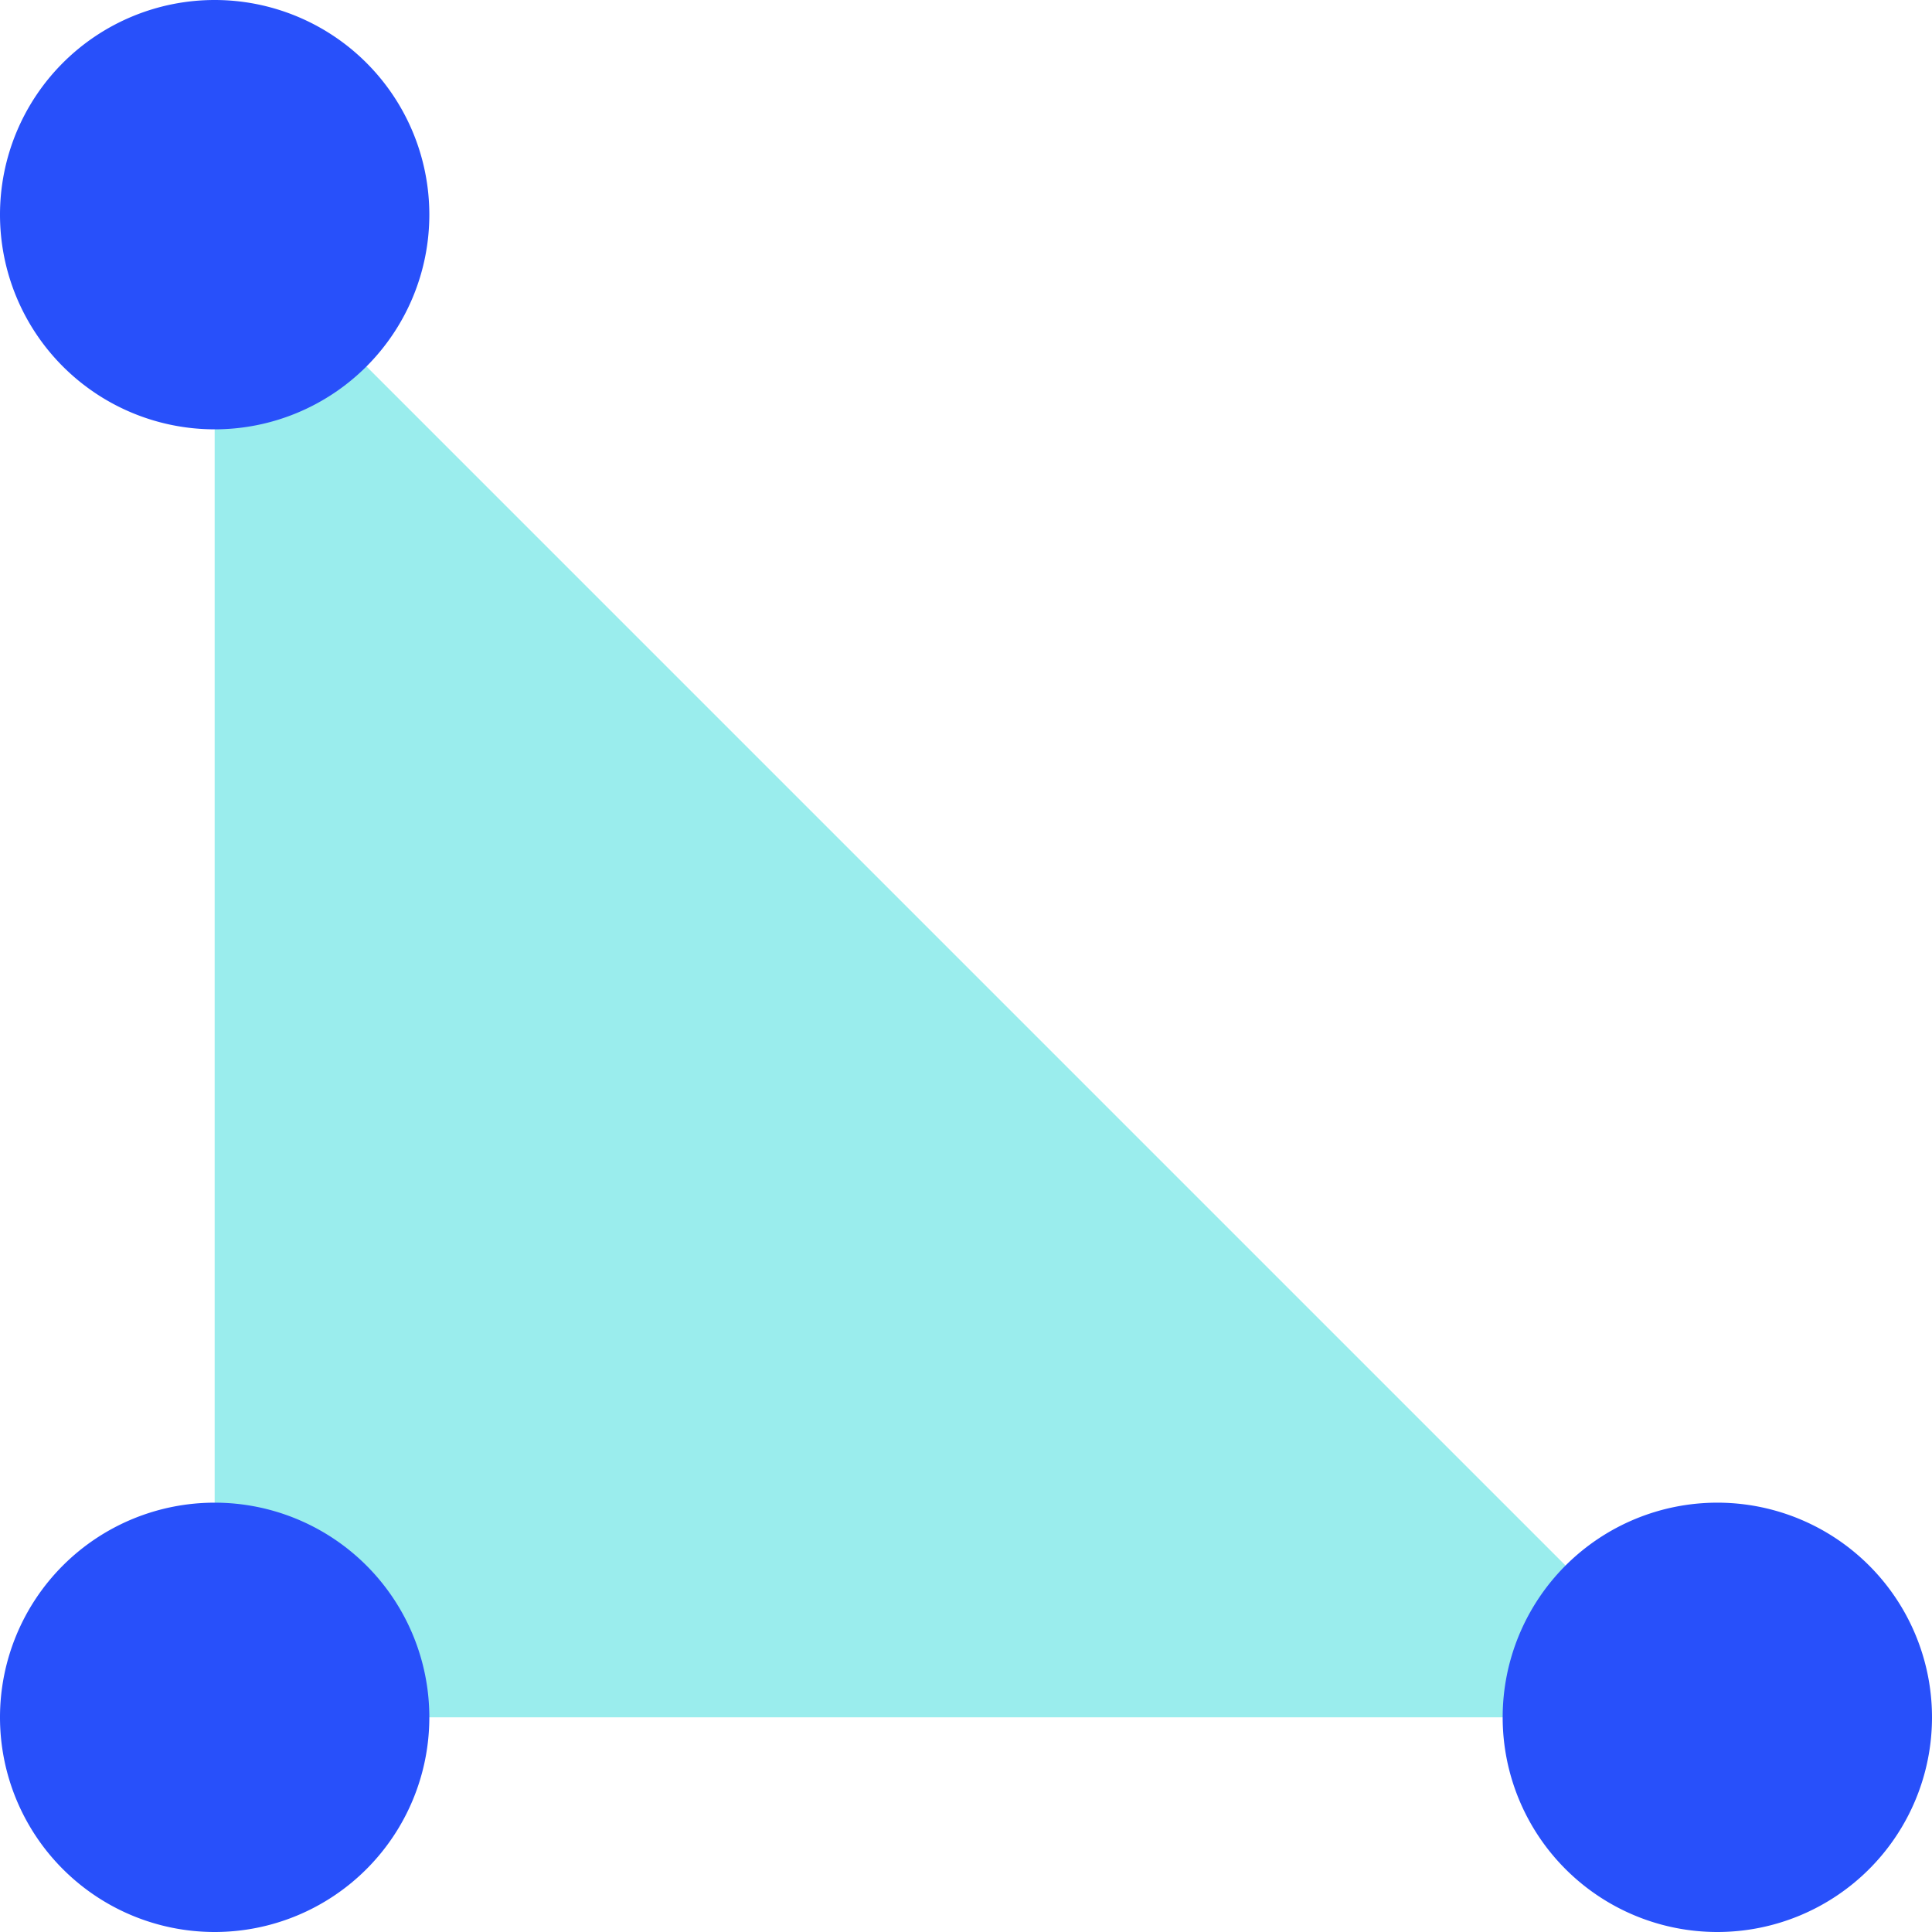
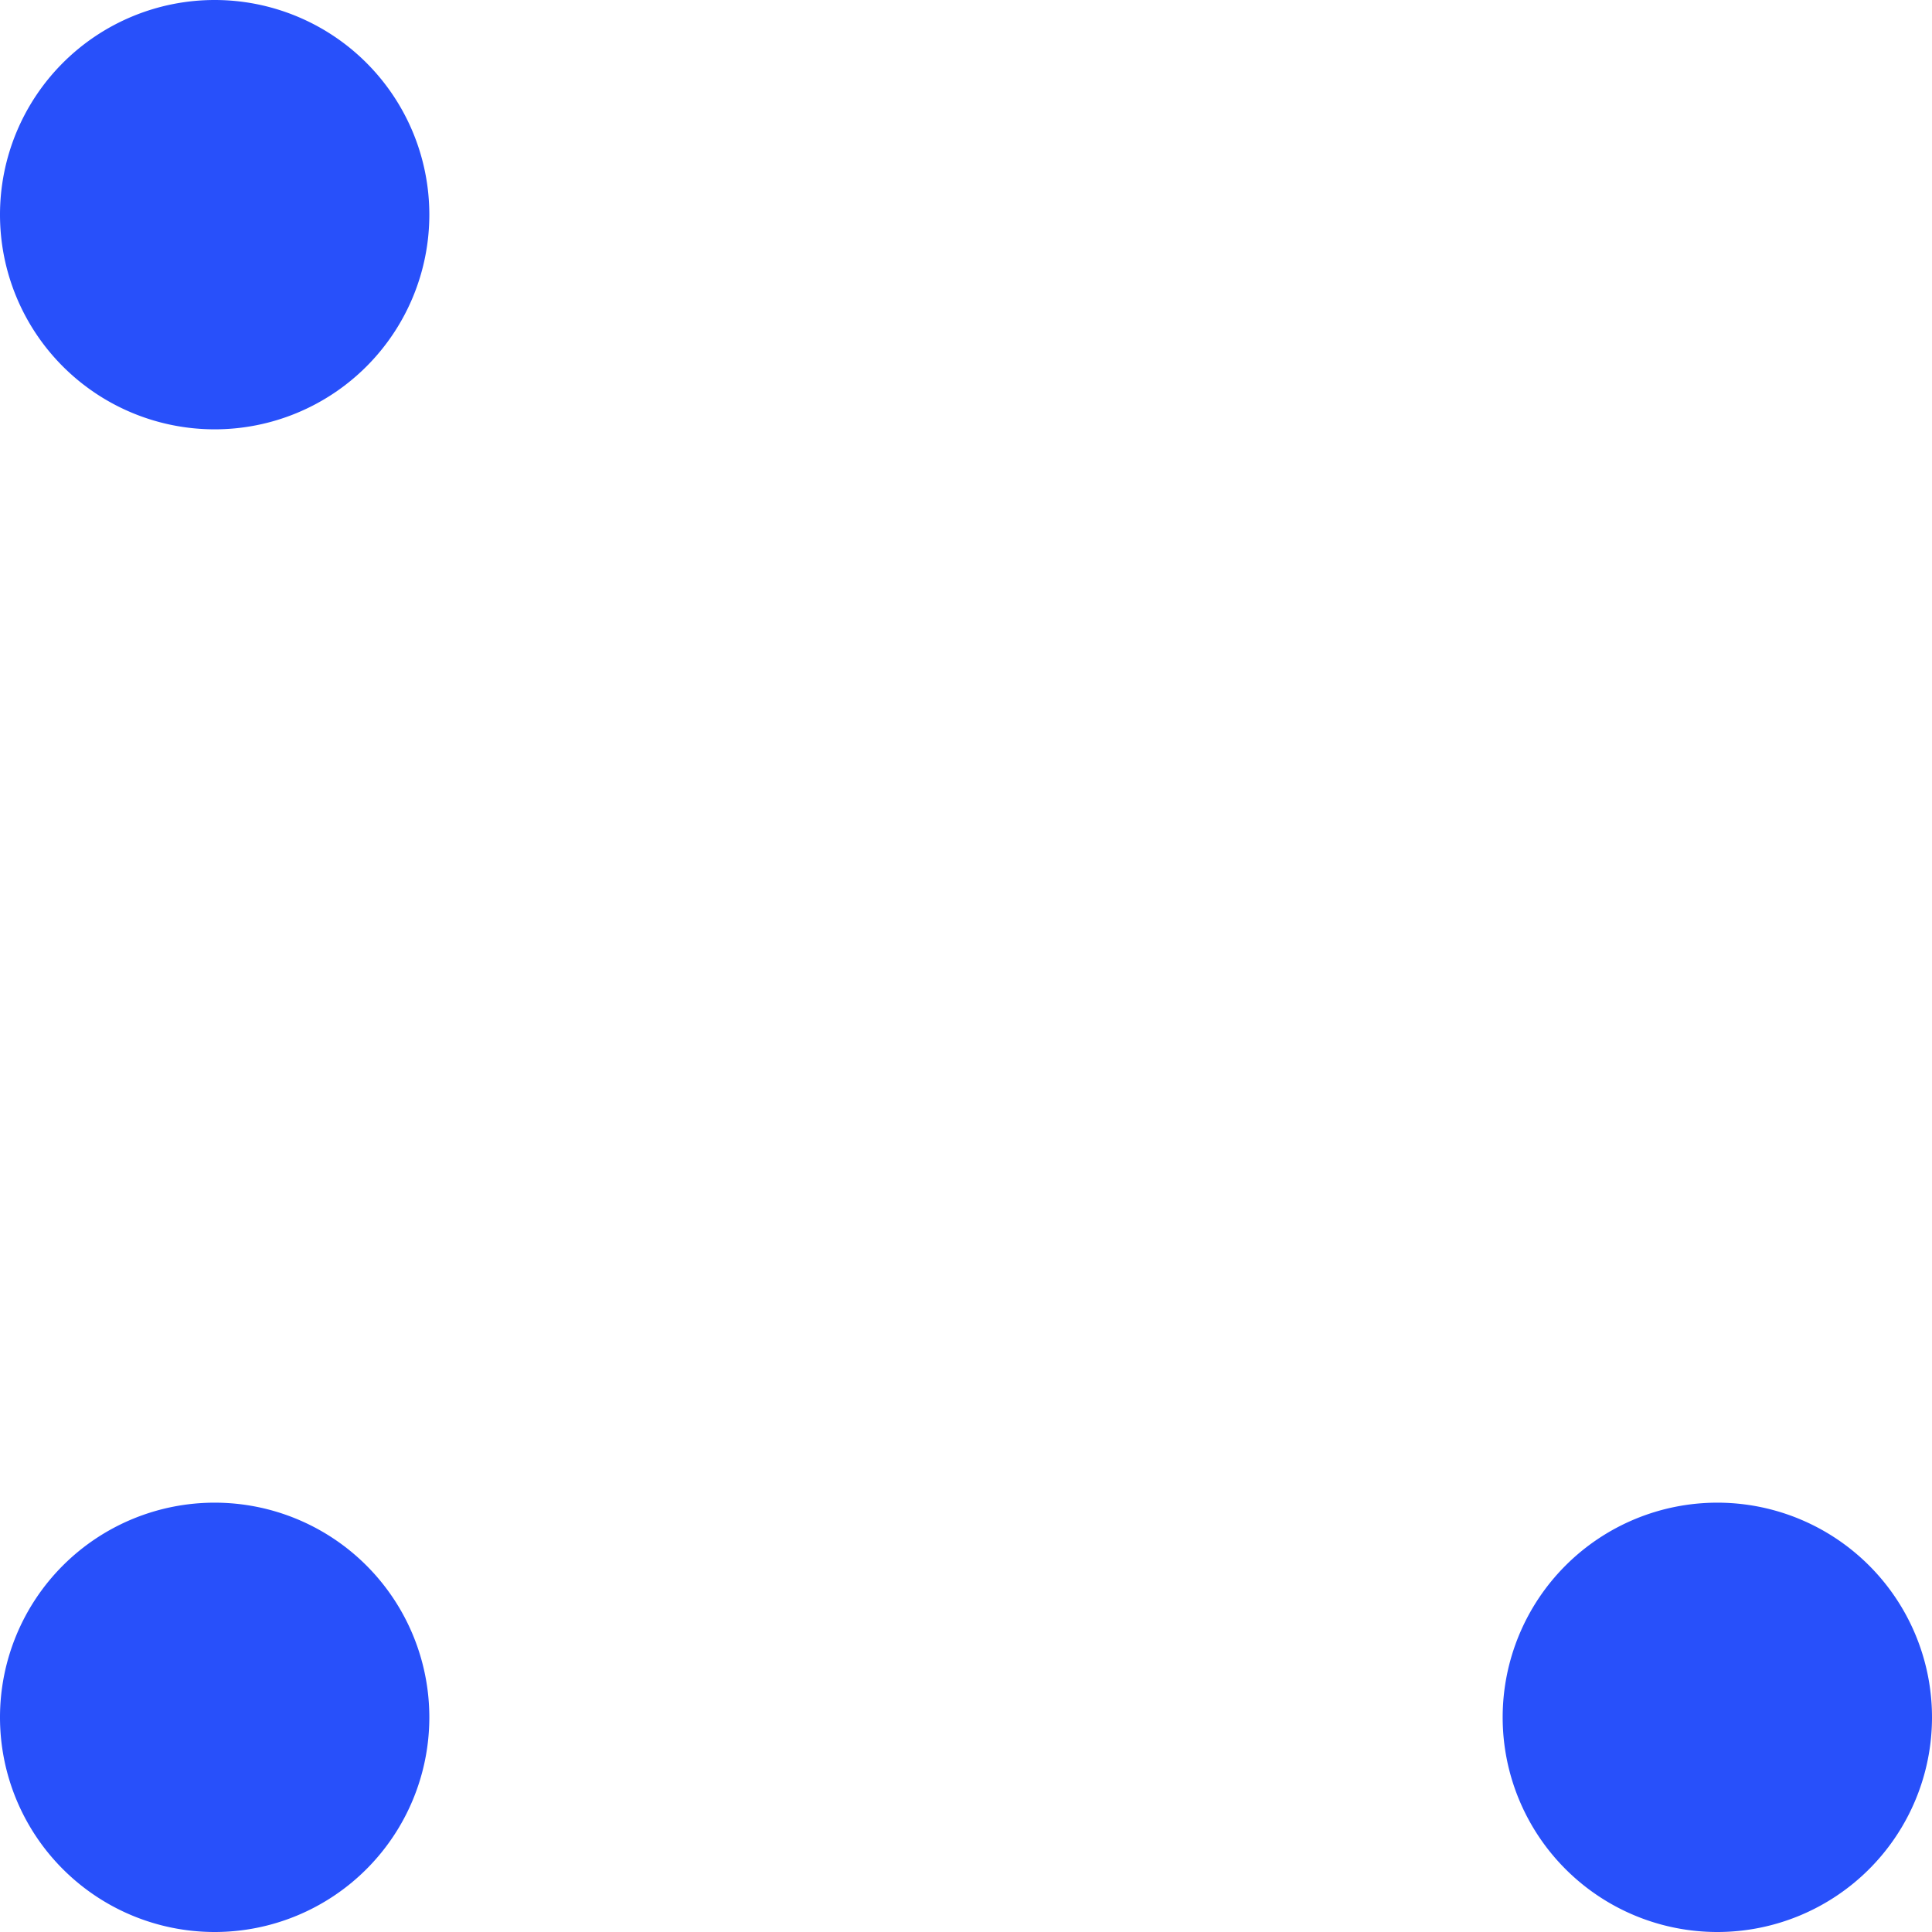
<svg xmlns="http://www.w3.org/2000/svg" id="Layer_1" data-name="Layer 1" viewBox="0 0 45 45">
  <defs>
    <style>.cls-1{fill:#9aeded;}.cls-2{fill:#2850fa;fill-rule:evenodd;}</style>
  </defs>
  <title>3 endpoints 45x45</title>
-   <path class="cls-1" d="M5,40V5L40,40Z" />
  <path class="cls-2" d="M0,5a5,5,0,1,1,5,5A5,5,0,0,1,0,5ZM0,40a5,5,0,1,1,5,5A5,5,0,0,1,0,40Zm40-5a5,5,0,1,0,5,5A5,5,0,0,0,40,35Z" />
</svg>